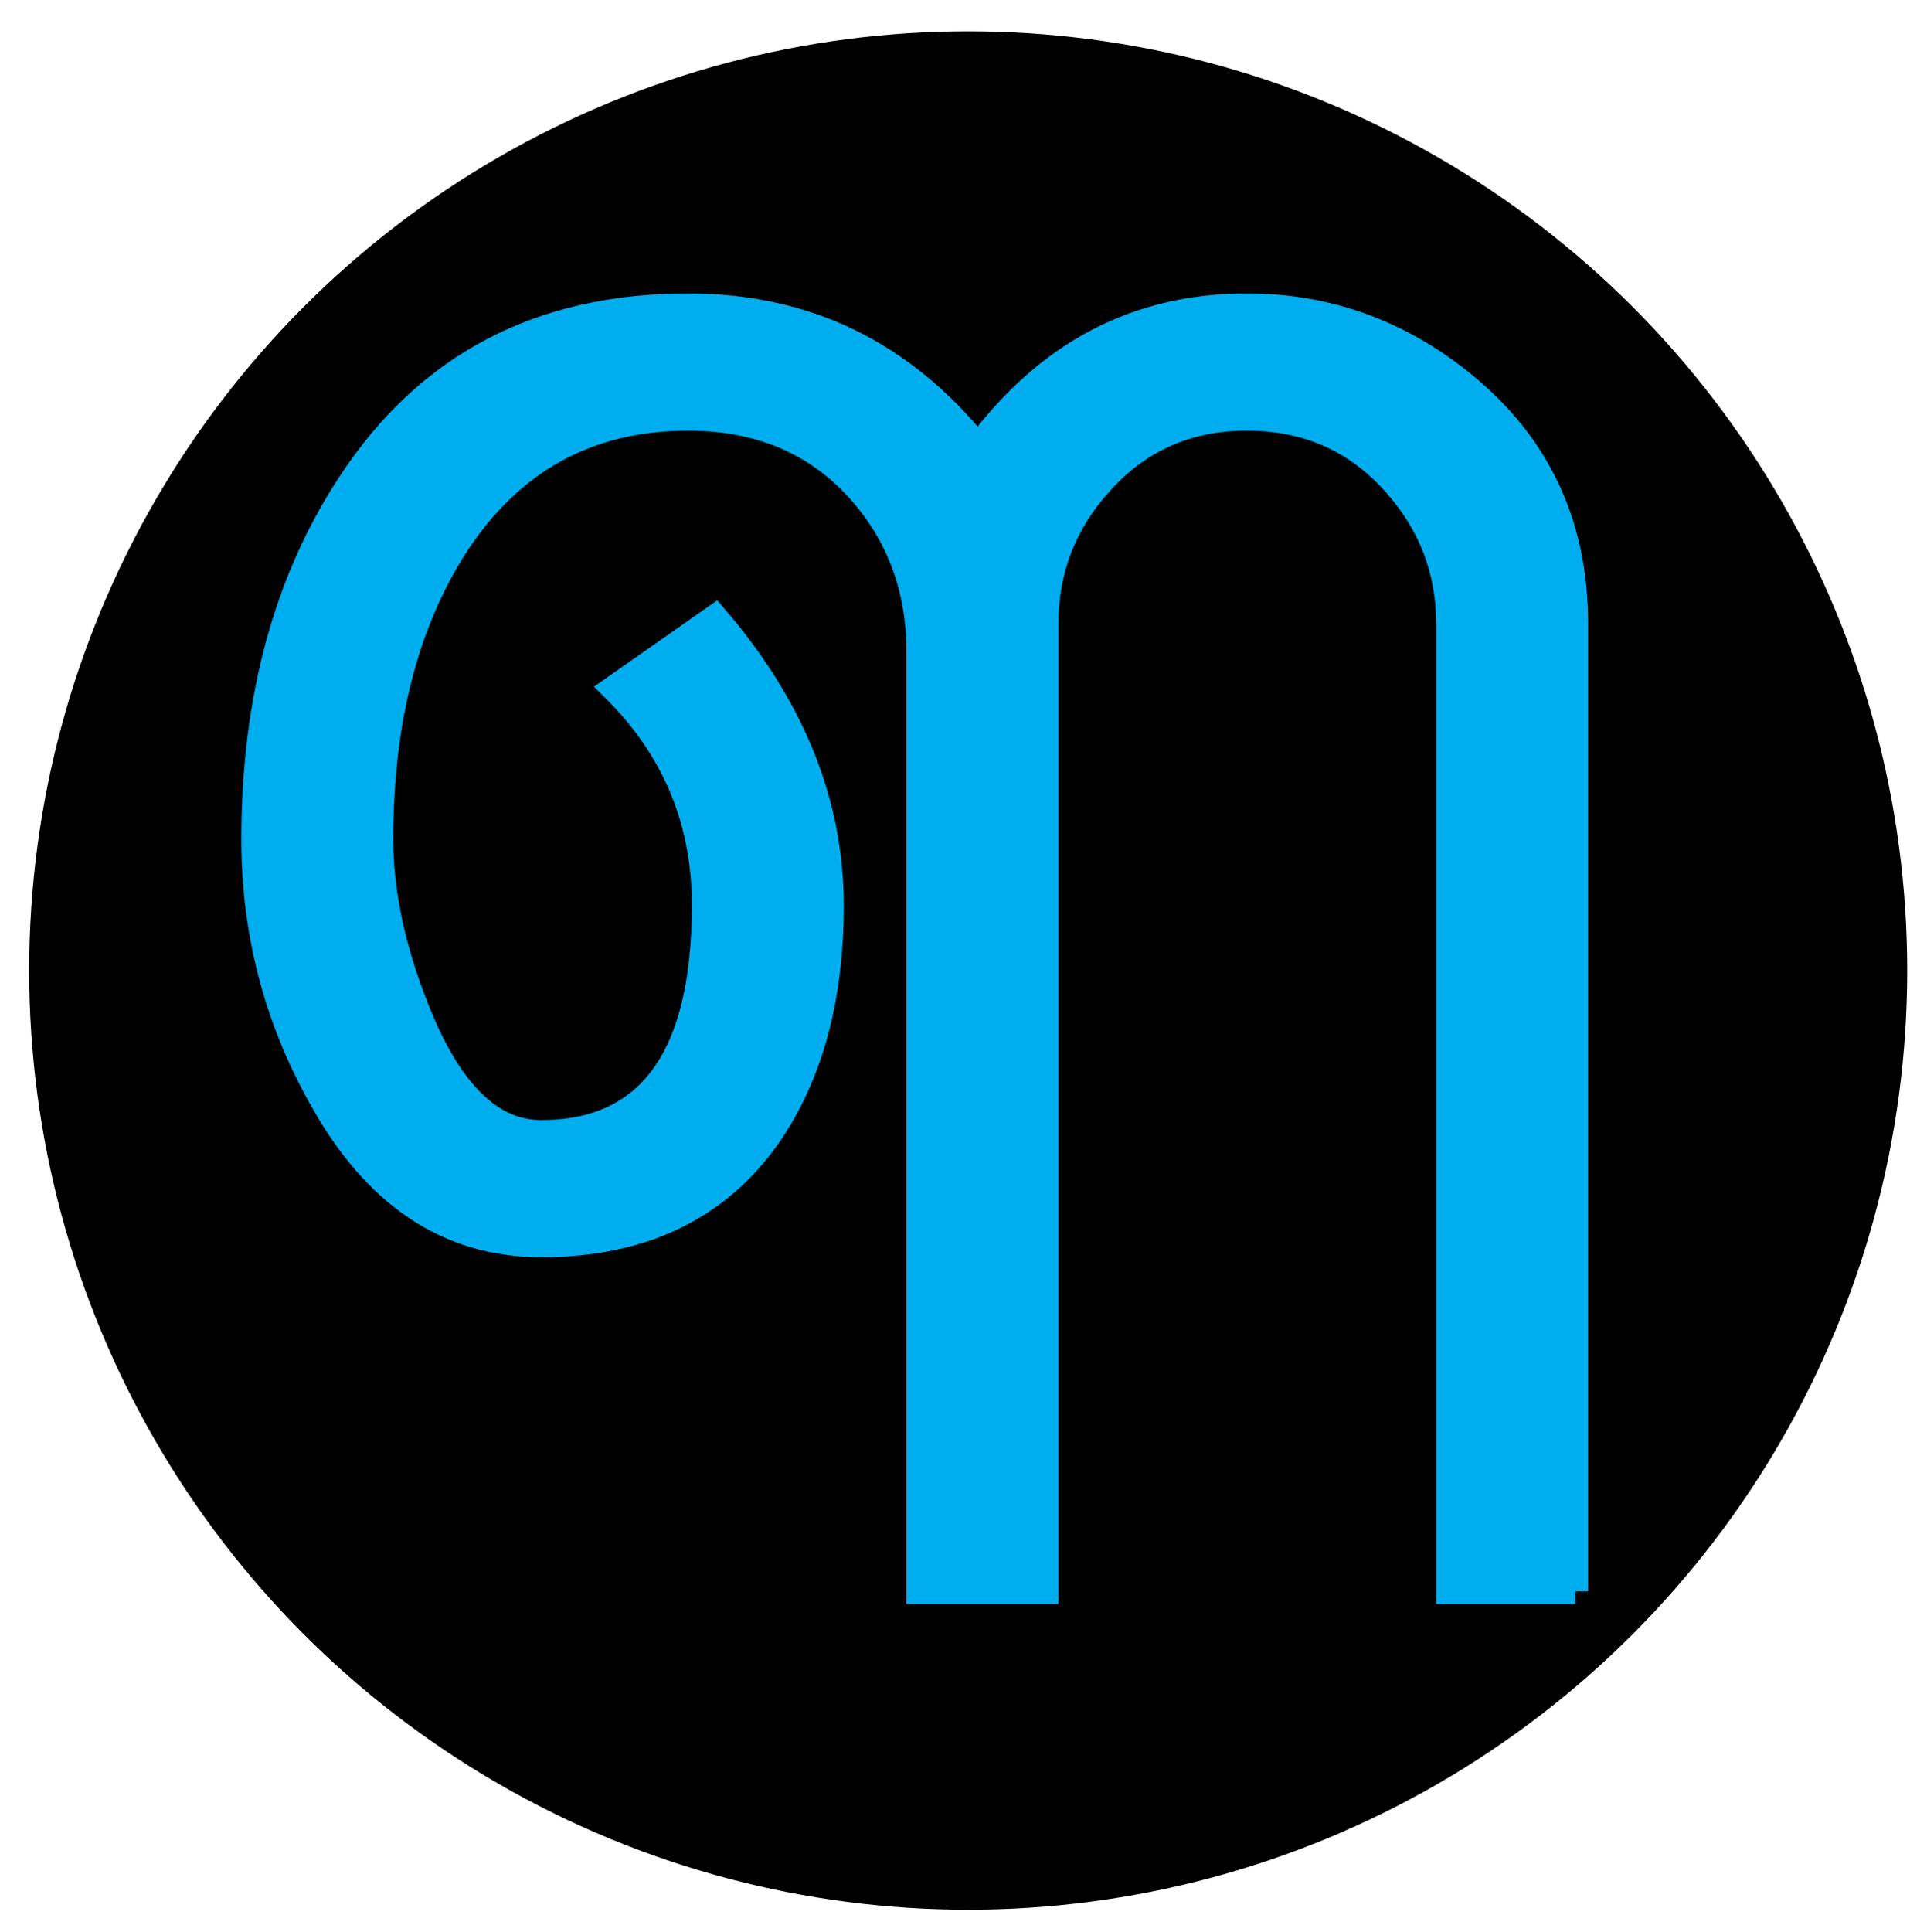
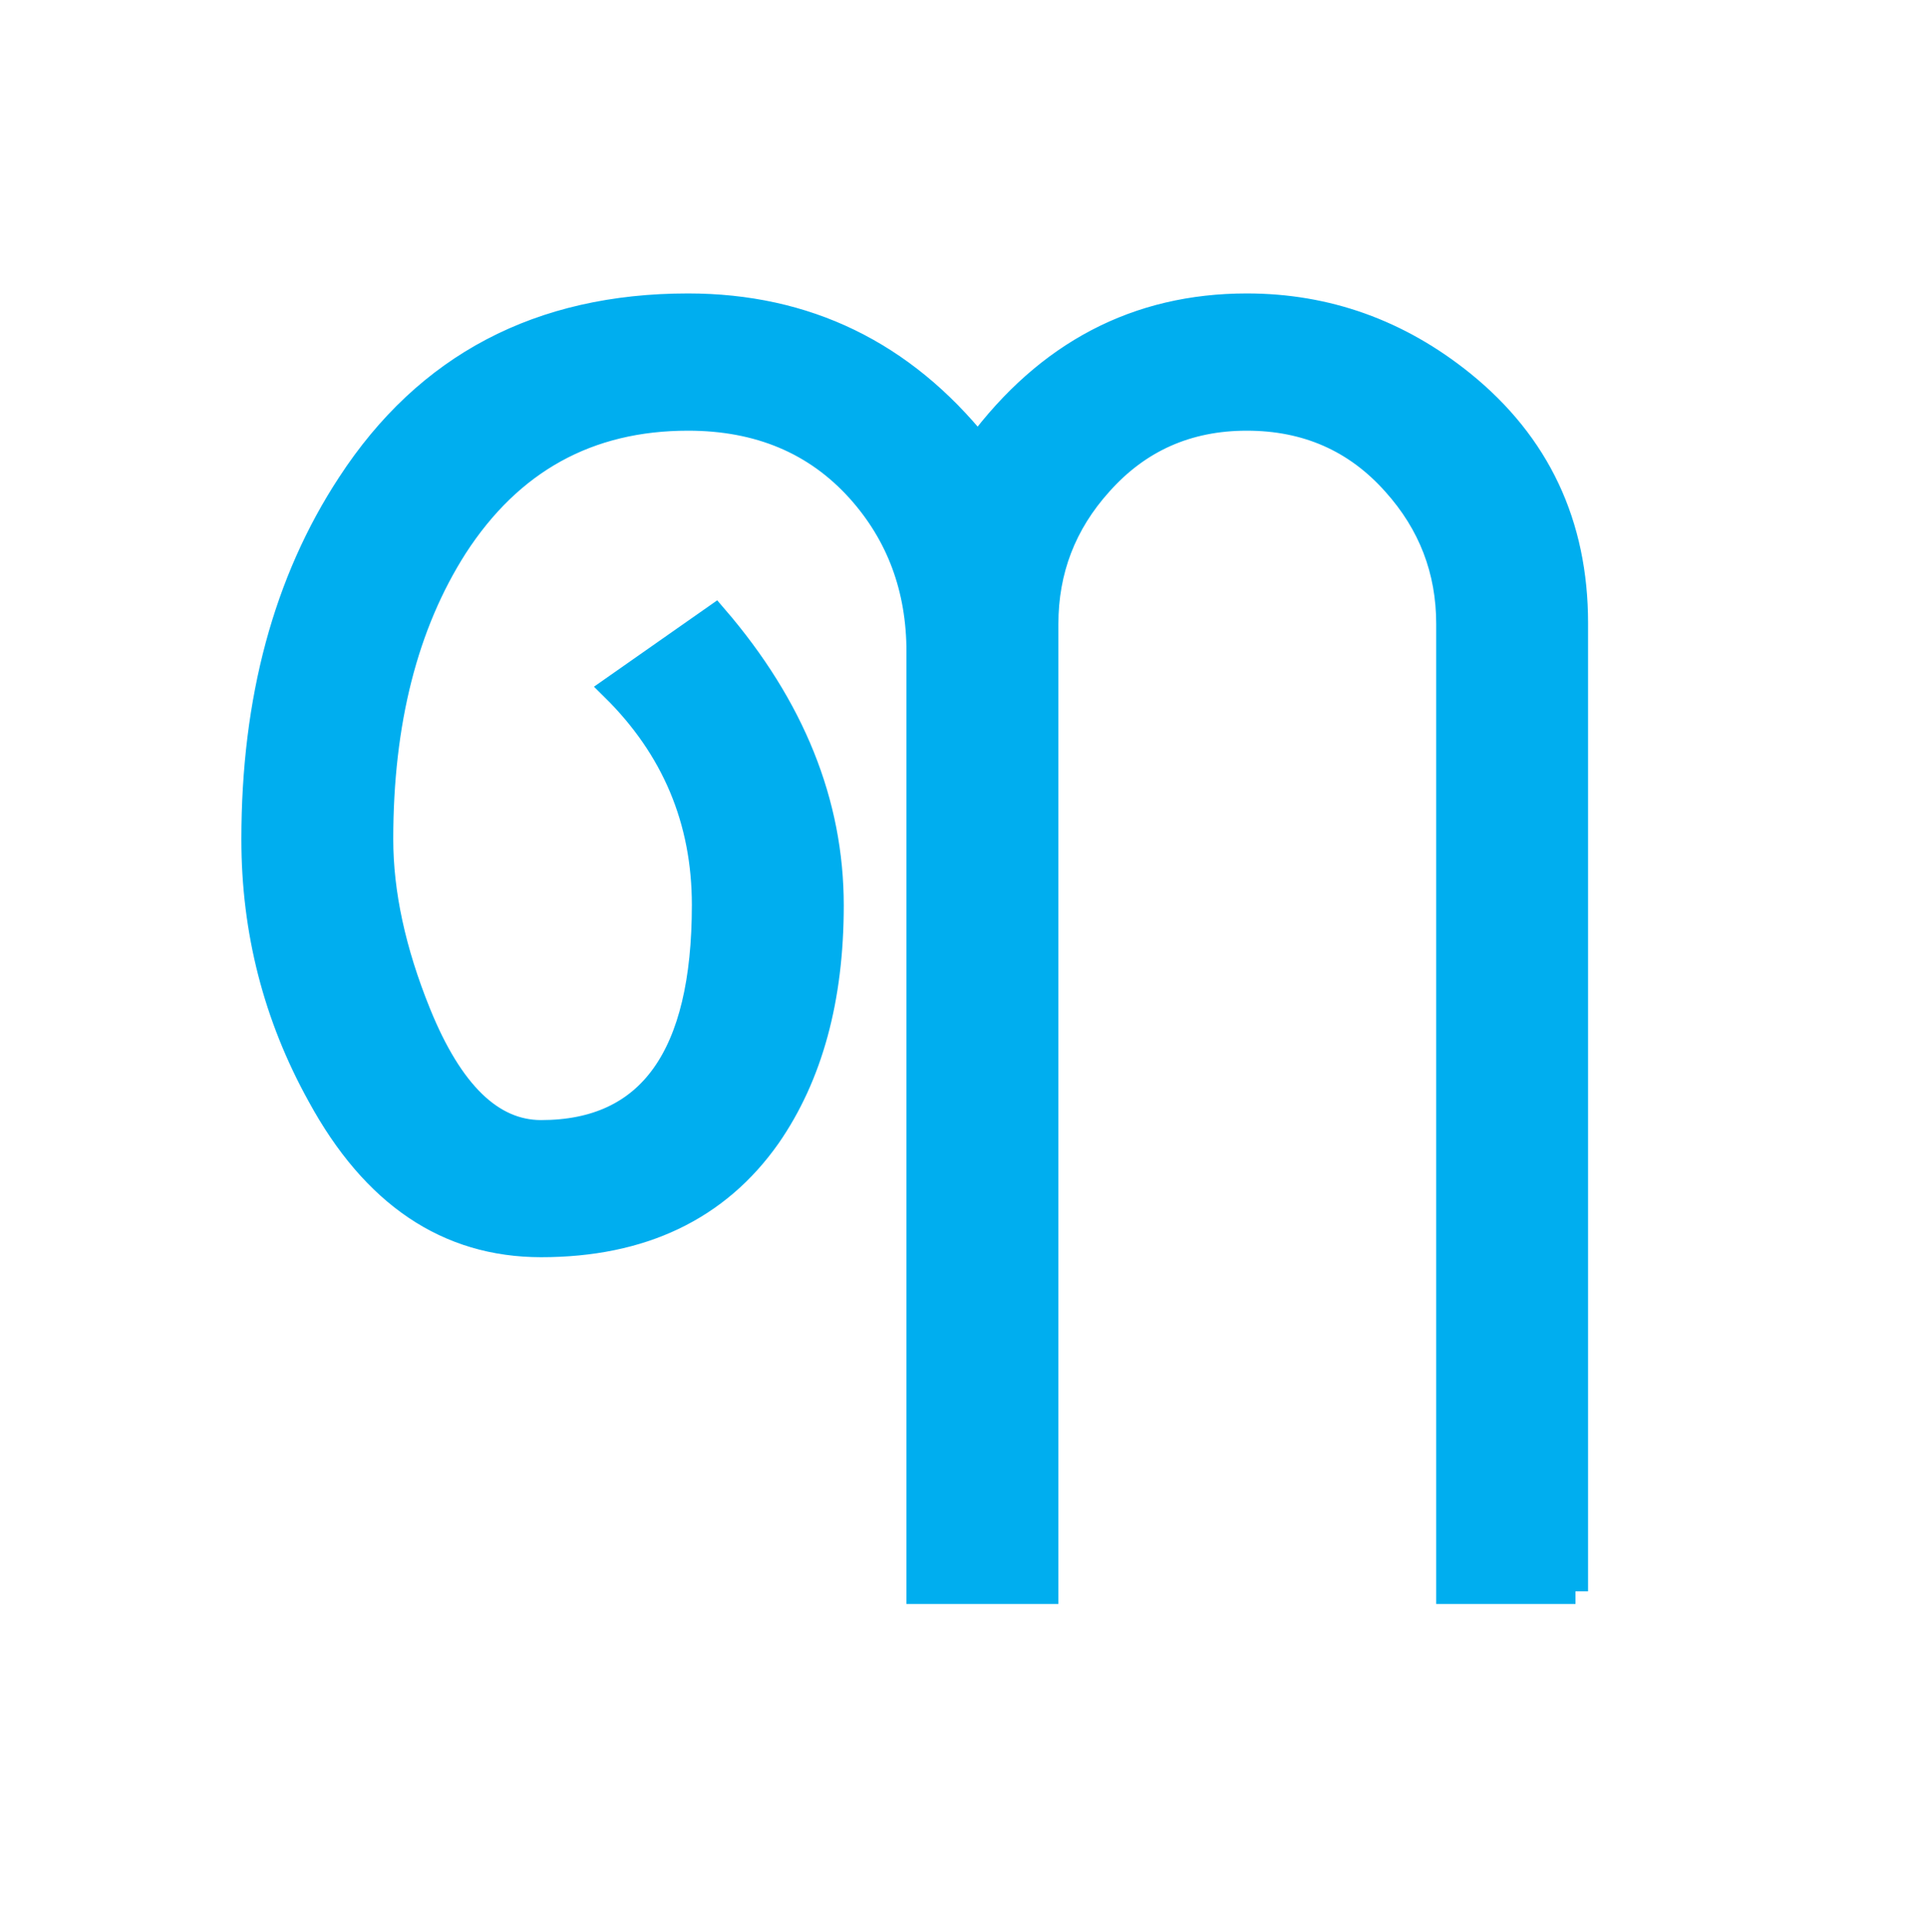
<svg xmlns="http://www.w3.org/2000/svg" id="Layer_1" xml:space="preserve" height="72.333px" viewBox="0 0 72.167 72.333" width="72.167px" version="1.1" y="0px" x="0px" enable-background="new 0 0 72.167 72.333">
-   <circle stroke-width="3" cy="36.34" stroke="#000" cx="36.259" stroke-miterlimit="10" r="33.667" />
  <path stroke="#00AEEF" stroke-width=".946" stroke-miterlimit="10" d="m59.002 59.585h-4.743v-36.224c0-2.009-0.676-3.764-2.026-5.266-1.448-1.627-3.294-2.442-5.54-2.442-2.221 0-4.055 0.815-5.502 2.442-1.353 1.502-2.027 3.257-2.027 5.266v36.224h-4.744v-35.177c0-2.369-0.749-4.389-2.245-6.059-1.617-1.797-3.753-2.696-6.408-2.696-3.741 0-6.649 1.605-8.725 4.813-1.859 2.914-2.788 6.566-2.788 10.958 0 2.026 0.471 4.201 1.412 6.523 1.207 2.977 2.739 4.465 4.598 4.465 4.079 0 6.119-2.843 6.119-8.525 0-3.169-1.135-5.874-3.403-8.113l3.801-2.663c2.896 3.365 4.345 6.963 4.345 10.793 0 3.492-0.785 6.37-2.354 8.634-1.907 2.709-4.743 4.063-8.508 4.063-3.5 0-6.263-1.862-8.29-5.587-1.643-2.963-2.462-6.158-2.462-9.586 0-5.228 1.195-9.661 3.584-13.301 2.896-4.444 7.12-6.666 12.671-6.666 4.417 0 8.038 1.756 10.861 5.269 2.607-3.513 5.962-5.269 10.064-5.269 2.993 0 5.685 0.963 8.074 2.889 2.824 2.285 4.235 5.28 4.235 8.983v36.252z" fill="#00AEEF" />
</svg>